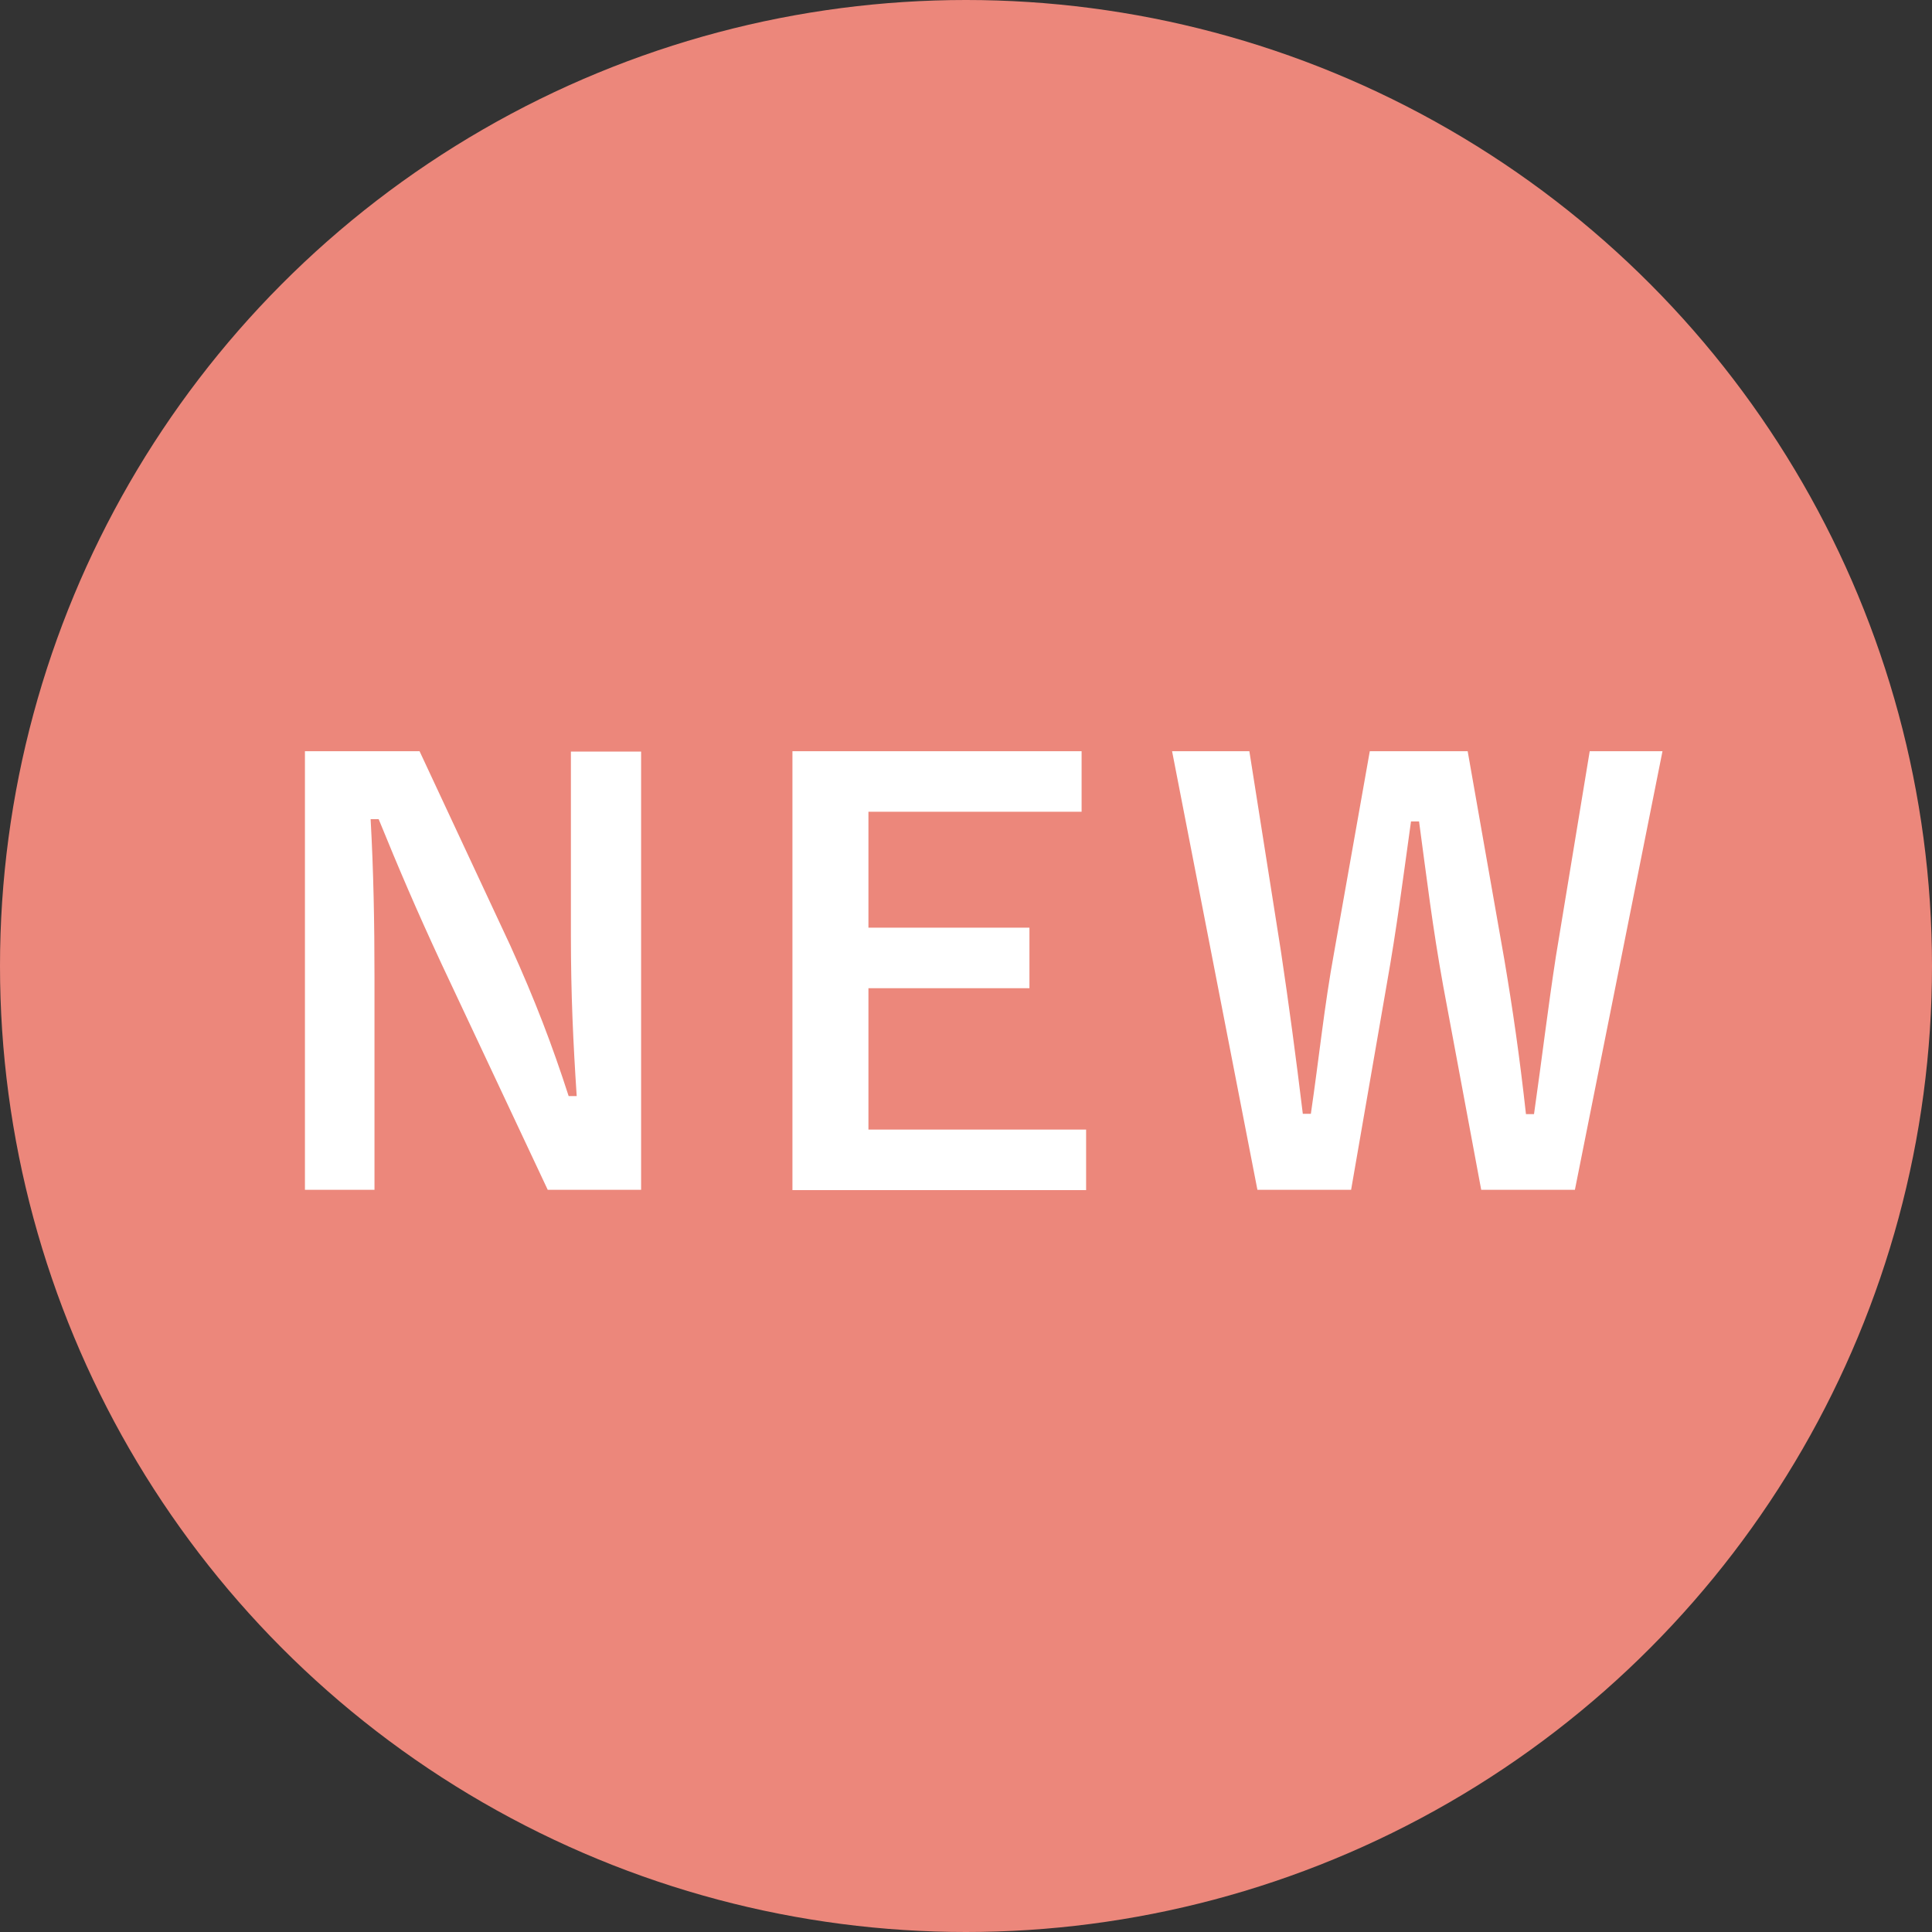
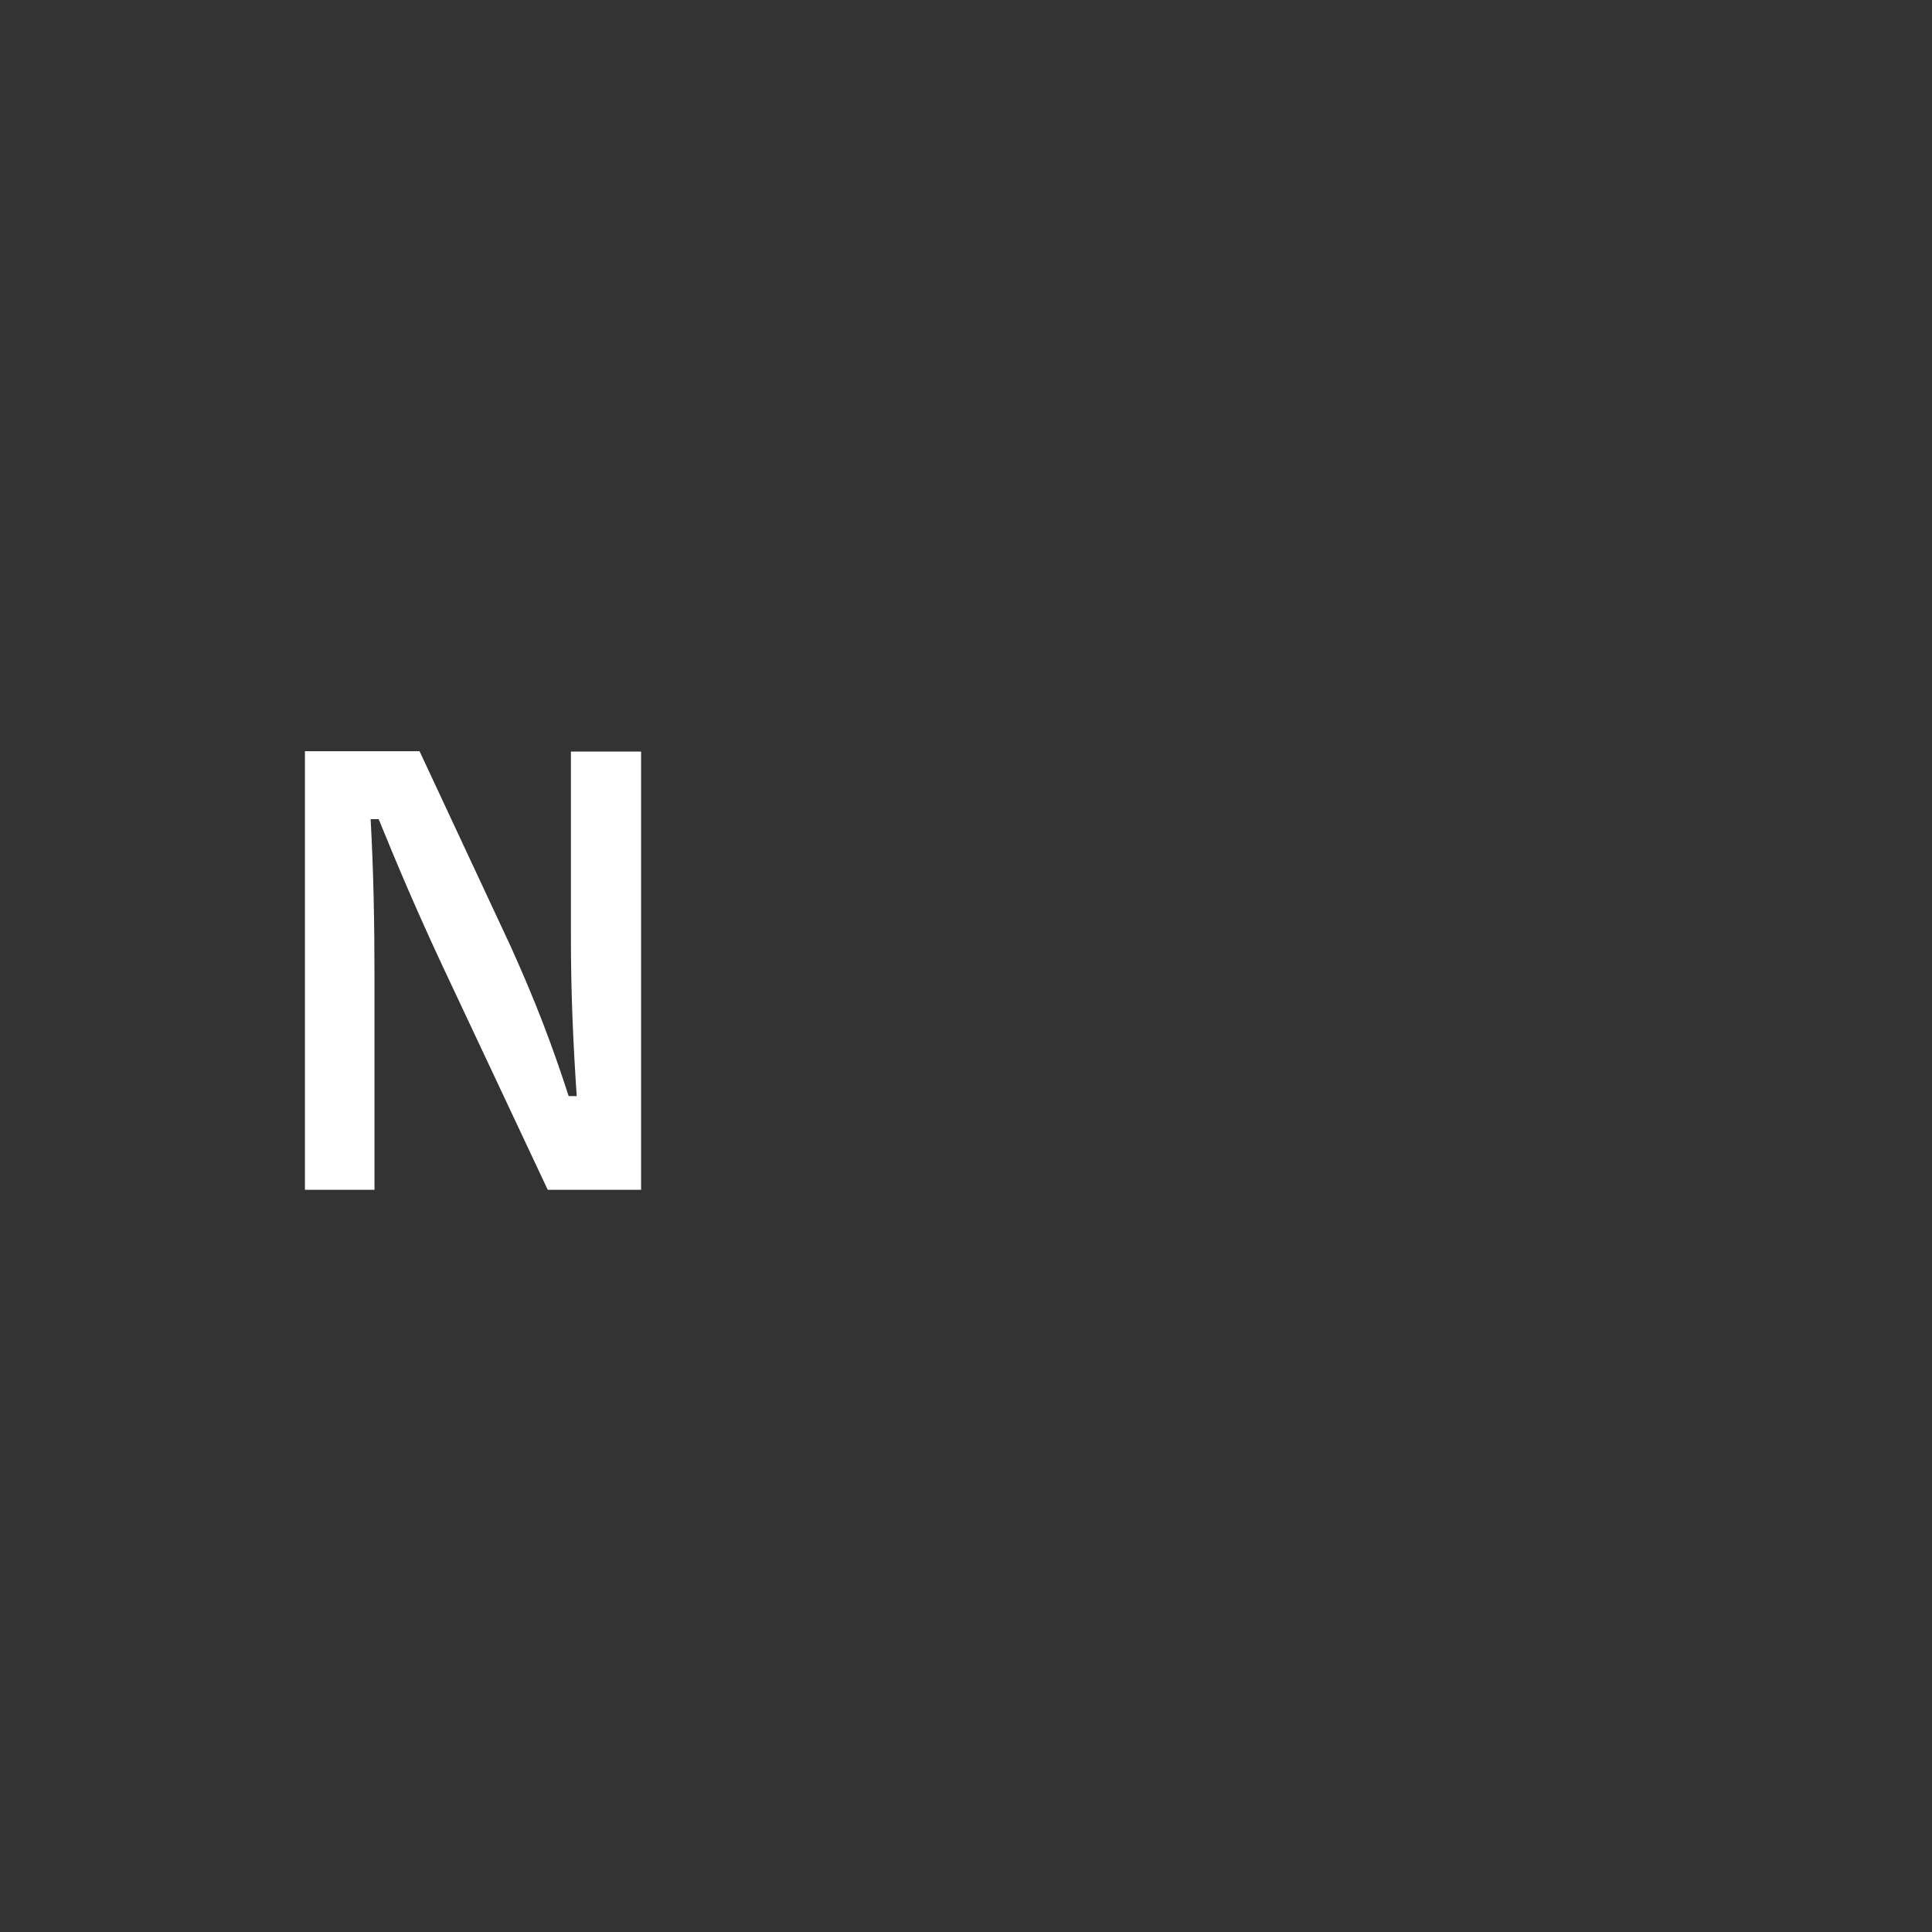
<svg xmlns="http://www.w3.org/2000/svg" version="1.1" id="レイヤー_1" x="0px" y="0px" viewBox="0 0 60 60" style="enable-background:new 0 0 60 60;" xml:space="preserve">
  <rect x="0" y="0" width="60" height="60" fill="#333333" stroke="none" />
  <style type="text/css">
	.st0{fill:#EC877B;}
	.st1{fill:#FFFFFF;}
</style>
  <g>
-     <circle class="st0" cx="30" cy="30" r="30" />
    <g>
      <path class="st1" d="M19.91,36.95h-2.9l-3.3-7.02c-0.79-1.7-1.33-2.97-1.95-4.49h-0.25c0.09,1.61,0.12,3.23,0.12,4.91v6.6H9.47    V23.33h3.56l2.82,6.04c0.77,1.7,1.3,3.09,1.81,4.67h0.25c-0.11-1.67-0.18-3.16-0.18-4.98v-5.72h2.18V36.95z" />
-       <path class="st1" d="M33.59,25.21h-6.62v3.6h5v1.88h-5v4.39h6.76v1.88h-9.12V23.33h8.98V25.21z" />
-       <path class="st1" d="M48.91,36.95H46l-1.18-6.33c-0.33-1.82-0.51-3.33-0.75-5.11h-0.25c-0.25,1.79-0.44,3.3-0.75,5.04l-1.11,6.4    h-2.91L36.4,23.33h2.4l0.98,6.21c0.25,1.67,0.47,3.32,0.68,5.05h0.25c0.25-1.7,0.42-3.37,0.72-5l1.11-6.26h3.04l1.14,6.48    c0.26,1.54,0.47,2.98,0.67,4.79h0.25c0.26-1.82,0.42-3.21,0.68-4.9l1.05-6.37h2.26L48.91,36.95z" />
    </g>
  </g>
</svg>